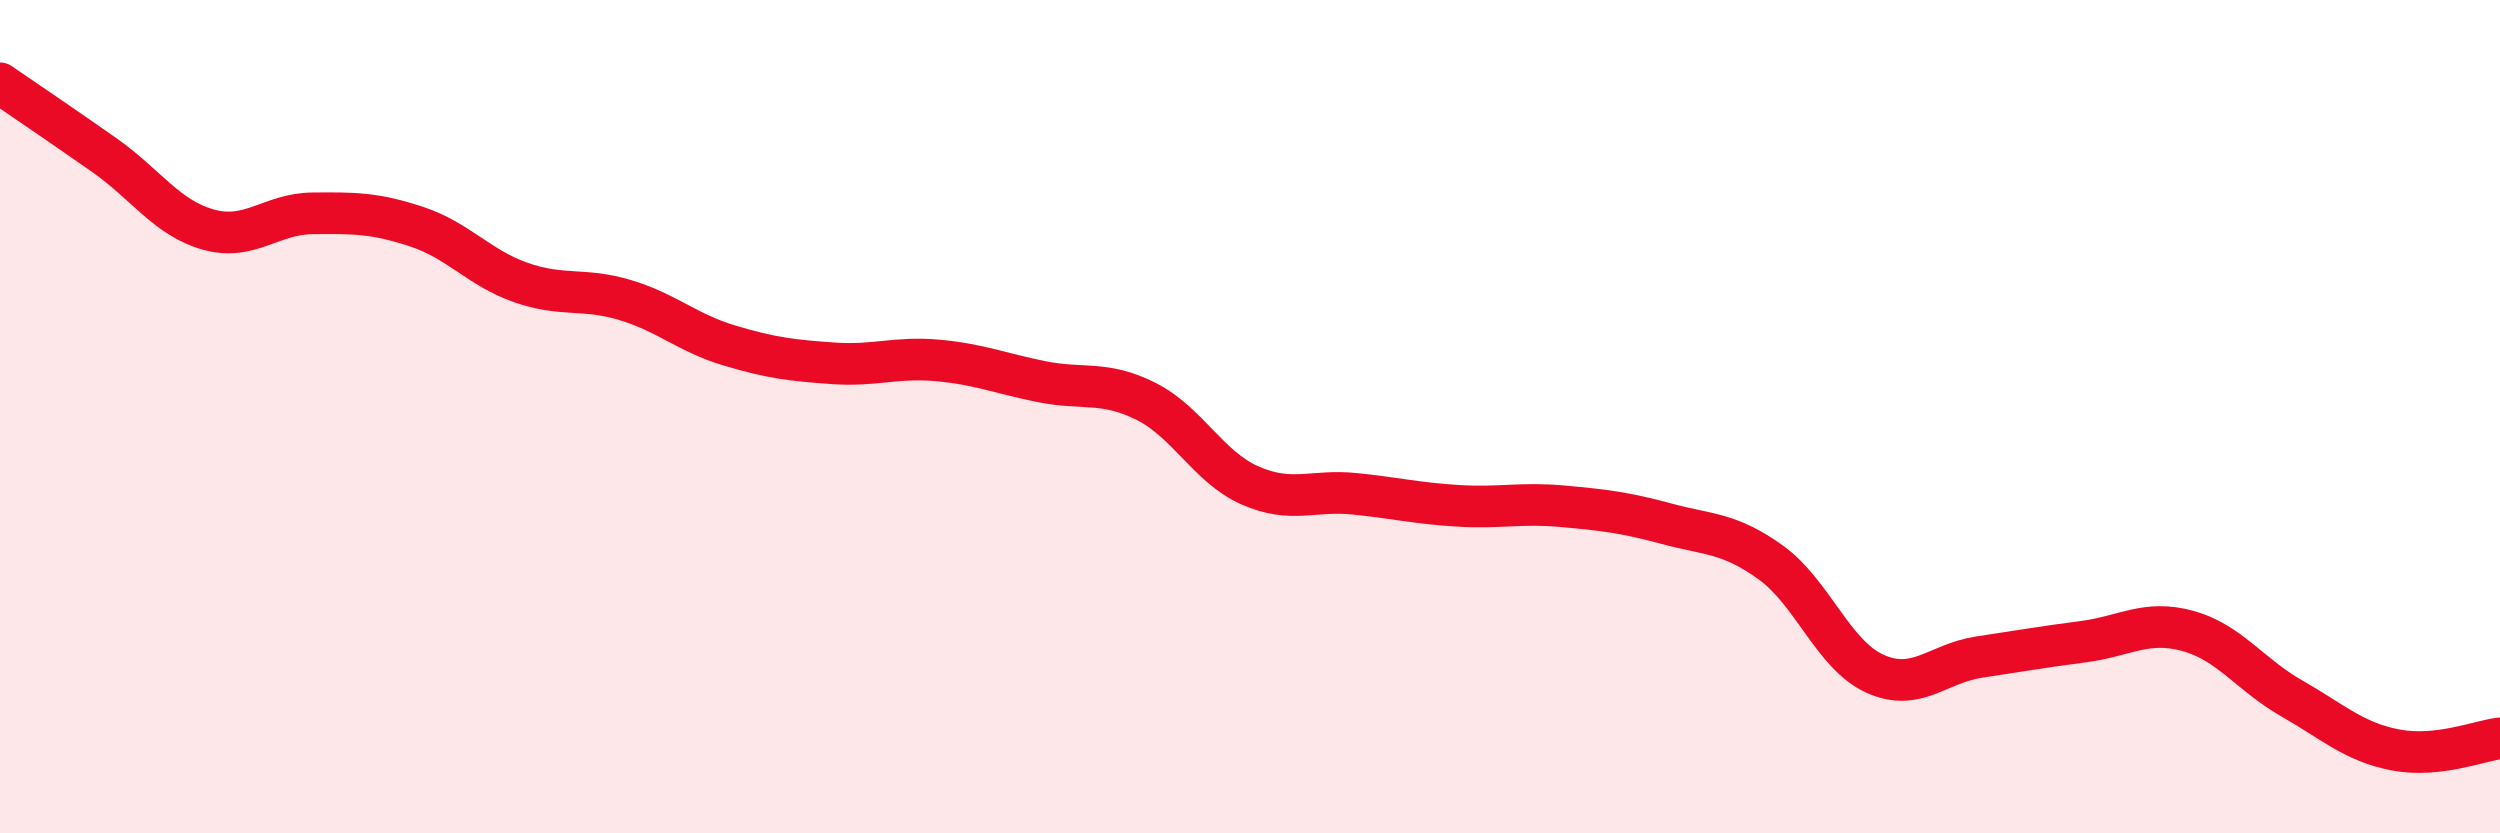
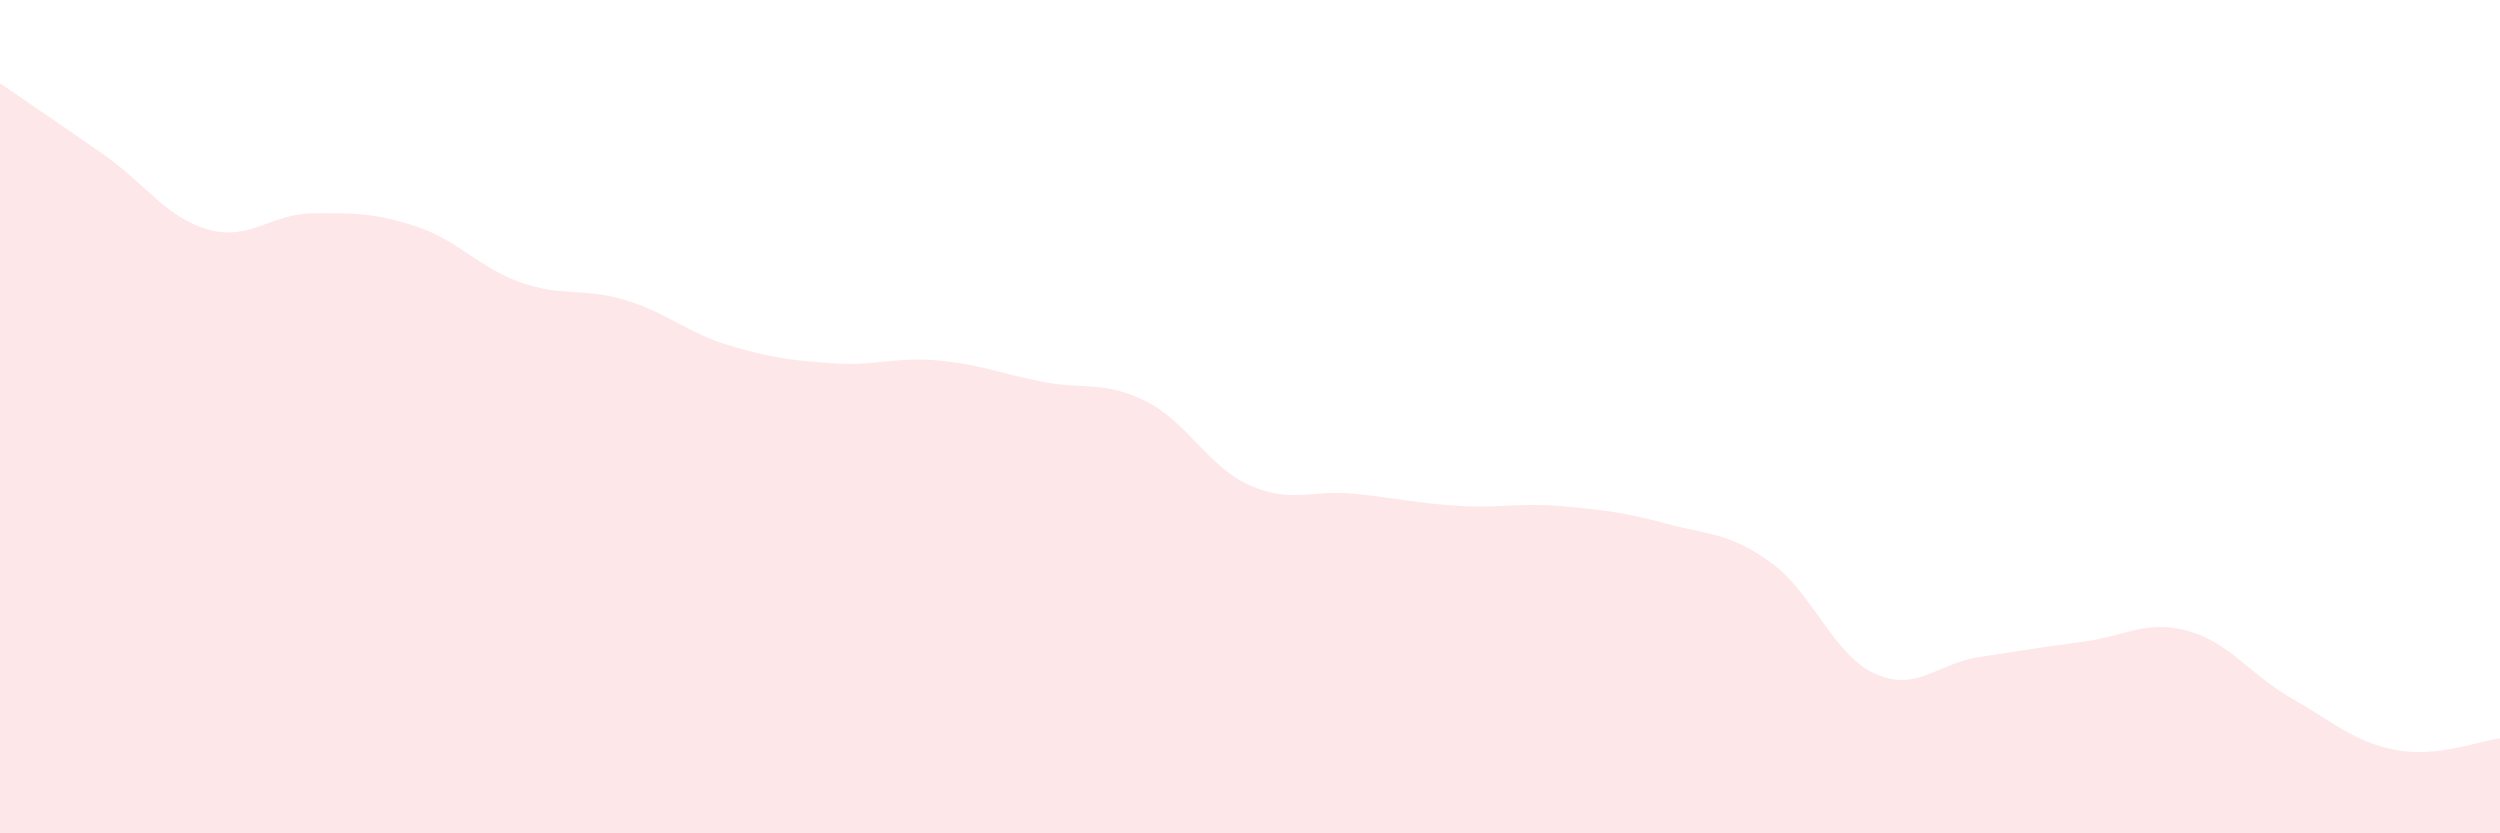
<svg xmlns="http://www.w3.org/2000/svg" width="60" height="20" viewBox="0 0 60 20">
  <path d="M 0,2 C 0.5,2.34 1.5,3.02 2.5,3.72 C 3.5,4.42 4,5.23 5,5.51 C 6,5.79 6.5,5.13 7.5,5.12 C 8.5,5.11 9,5.11 10,5.44 C 11,5.77 11.5,6.43 12.5,6.78 C 13.5,7.13 14,6.9 15,7.2 C 16,7.5 16.5,7.99 17.5,8.29 C 18.5,8.59 19,8.65 20,8.72 C 21,8.79 21.5,8.56 22.5,8.65 C 23.5,8.74 24,8.96 25,9.16 C 26,9.36 26.5,9.13 27.5,9.63 C 28.5,10.13 29,11.21 30,11.65 C 31,12.09 31.5,11.75 32.5,11.85 C 33.5,11.95 34,12.08 35,12.14 C 36,12.2 36.5,12.06 37.5,12.15 C 38.5,12.24 39,12.3 40,12.57 C 41,12.84 41.5,12.78 42.5,13.5 C 43.5,14.22 44,15.72 45,16.17 C 46,16.62 46.5,15.92 47.5,15.77 C 48.5,15.62 49,15.53 50,15.4 C 51,15.27 51.5,14.87 52.5,15.14 C 53.5,15.41 54,16.19 55,16.76 C 56,17.33 56.5,17.81 57.5,18 C 58.5,18.19 59.5,17.78 60,17.72L60 20L0 20Z" fill="#EB0A25" opacity="0.1" stroke-linecap="round" stroke-linejoin="round" />
-   <path d="M 0,2 C 0.5,2.34 1.5,3.02 2.5,3.72 C 3.5,4.42 4,5.23 5,5.51 C 6,5.79 6.5,5.13 7.5,5.12 C 8.5,5.11 9,5.11 10,5.44 C 11,5.77 11.5,6.43 12.5,6.78 C 13.5,7.13 14,6.9 15,7.2 C 16,7.5 16.5,7.99 17.5,8.29 C 18.5,8.59 19,8.65 20,8.72 C 21,8.79 21.5,8.56 22.5,8.65 C 23.5,8.74 24,8.96 25,9.16 C 26,9.36 26.5,9.13 27.5,9.63 C 28.5,10.13 29,11.21 30,11.65 C 31,12.09 31.5,11.75 32.5,11.85 C 33.5,11.95 34,12.08 35,12.14 C 36,12.2 36.5,12.06 37.5,12.15 C 38.5,12.24 39,12.3 40,12.57 C 41,12.84 41.5,12.78 42.5,13.5 C 43.5,14.22 44,15.72 45,16.17 C 46,16.62 46.5,15.92 47.5,15.77 C 48.5,15.62 49,15.53 50,15.4 C 51,15.27 51.5,14.87 52.5,15.14 C 53.5,15.41 54,16.19 55,16.76 C 56,17.33 56.5,17.81 57.5,18 C 58.5,18.19 59.5,17.78 60,17.72" stroke="#EB0A25" stroke-width="1" fill="none" stroke-linecap="round" stroke-linejoin="round" />
</svg>